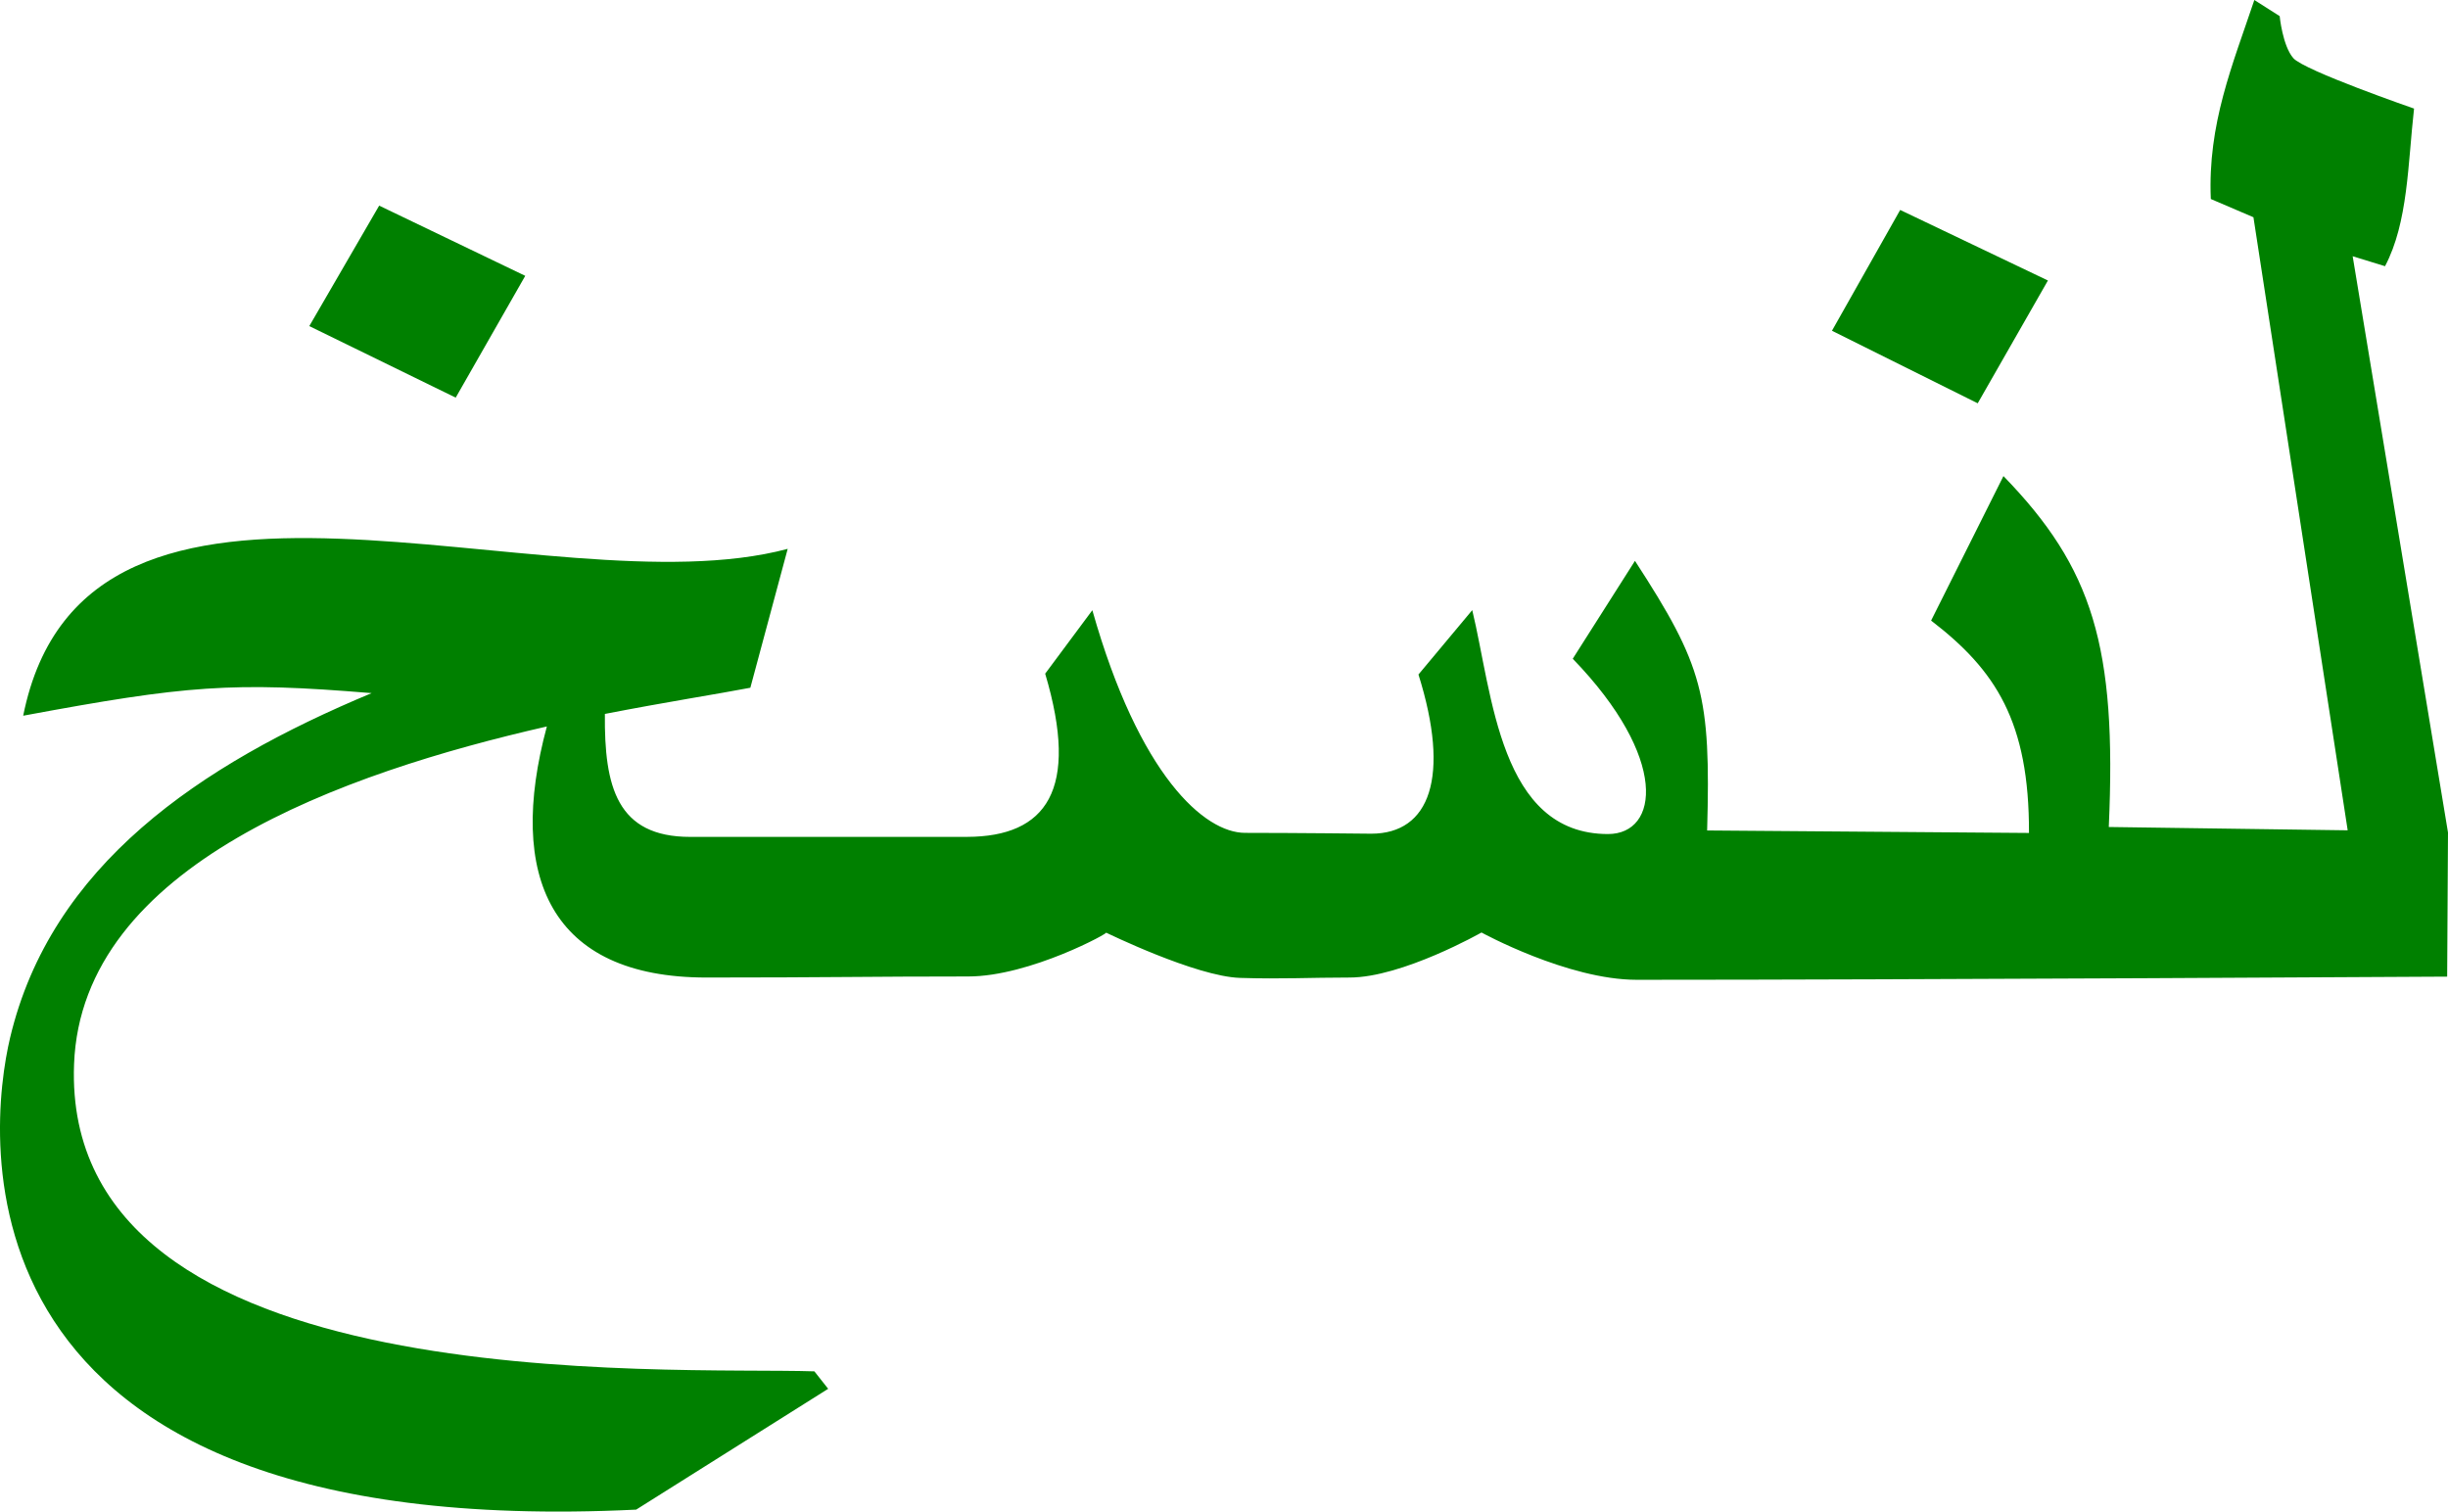
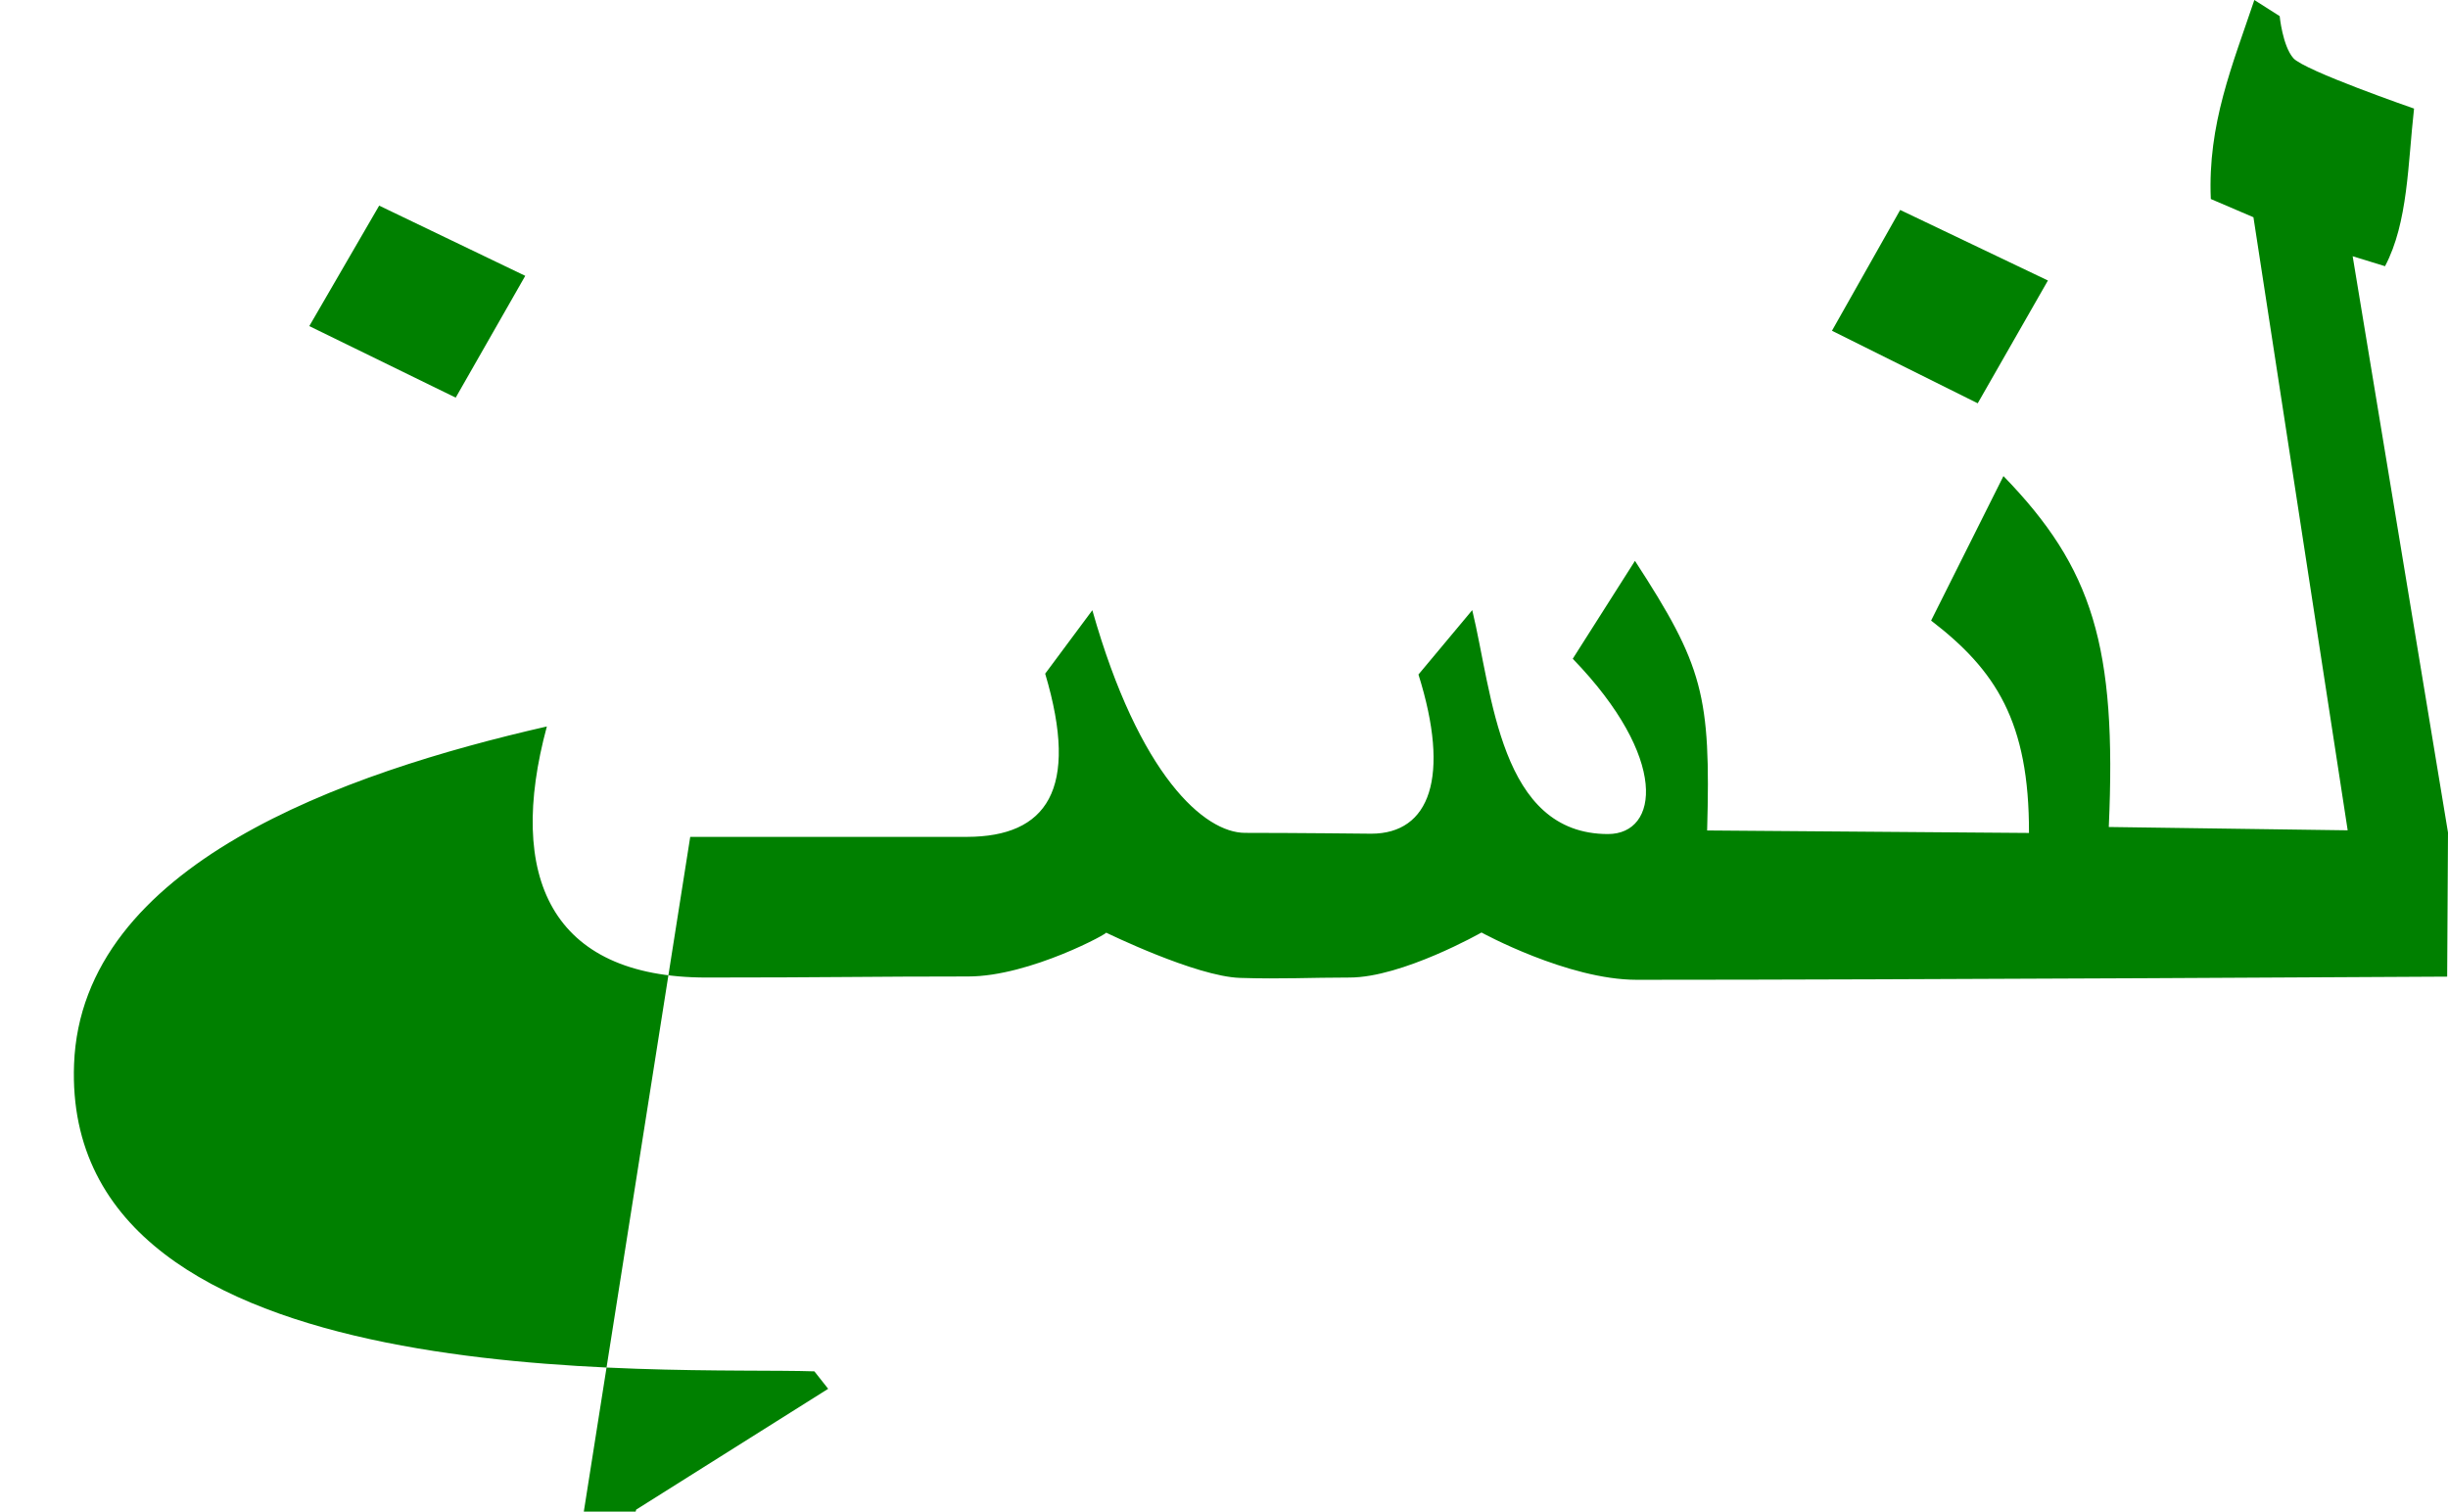
<svg xmlns="http://www.w3.org/2000/svg" xmlns:ns1="http://sodipodi.sourceforge.net/DTD/sodipodi-0.dtd" xmlns:ns2="http://www.inkscape.org/namespaces/inkscape" version="1.1" id="svg1" width="300" height="185.229" viewBox="0 0 300 185.229" ns1:docname="naskh.svg" ns2:version="1.3 (0e150ed, 2023-07-21)">
  <defs id="defs1" />
  <ns1:namedview id="namedview1" pagecolor="#ffffff" bordercolor="#666666" borderopacity="1.0" ns2:showpageshadow="2" ns2:pageopacity="0.0" ns2:pagecheckerboard="0" ns2:deskcolor="#d1d1d1" showgrid="false" showguides="true" ns2:zoom="0.67557162" ns2:cx="469.23227" ns2:cy="279.02297" ns2:window-width="1792" ns2:window-height="1096" ns2:window-x="0" ns2:window-y="24" ns2:window-maximized="0" ns2:current-layer="g1" />
  <g ns2:groupmode="layer" ns2:label="Image" id="g1" transform="translate(-406.749,-915.574)">
-     <path id="path8" style="fill:#008000;fill-rule:evenodd;stroke:none;stroke-width:0.375;stroke-linecap:butt;stroke-linejoin:miter;stroke-dasharray:none;stroke-dashoffset:0.18;stroke-opacity:1;paint-order:stroke fill markers" d="m 491.336,1018.124 c 13.22,0 33.929,0 33.929,0 9.71,-0.027 13.82,-5.733 9.57,-19.998 l 5.78,-7.775 c 5.747,20.3 13.759,27.282 18.719,27.282 6.195,0 15.452,0.102 15.452,0.102 7.216,0 9.726,-6.985 5.794,-19.507 l 6.59,-7.89 c 2.48,10.228 3.351,27.439 16.637,27.439 6.238,0 7.487,-9.274 -4.319,-21.481 l 7.624,-11.995 c 8.362,12.874 9.303,16.45 8.844,33.038 l 39.443,0.305 c 0.036,-13.642 -4.077,-19.949 -11.995,-26.024 l 8.864,-17.708 c 10.941,11.266 13.905,20.868 12.91,43.001 l 29.277,0.407 -11.549,-75.124 -5.224,-2.236 c -0.395,-9.191 2.646,-16.379 5.334,-24.385 l 3.106,1.975 c 0,0 0.347,3.621 1.669,5.146 1.322,1.525 14.797,6.183 14.797,6.183 -0.757,6.724 -0.729,13.972 -3.558,19.315 l -3.965,-1.22 11.683,70.616 -0.102,17.66 c 0,0 -65.711,0.388 -99.331,0.388 -8.44,0 -19.01,-5.794 -19.01,-5.794 0,0 -9.723,5.517 -16.163,5.517 -4.878,0 -8.31,0.206 -13.426,0.045 -5.42,-0.171 -16.429,-5.556 -16.429,-5.556 0.688,-0.125 -9.301,5.381 -16.875,5.381 -12.175,0 -17.163,0.13 -32.107,0.13 -19.097,0 -24.505,-12.391 -19.538,-30.766 -24.915,5.686 -57.018,16.941 -57.942,41.383 -1.563,41.331 73.163,37.055 90.727,37.642 l 1.688,2.139 -23.529,14.805 c -85.385,4.144 -79.373,-46.668 -76.727,-57.815 5.011,-21.11 23.183,-33.434 44.307,-42.239 -17.095,-1.417 -22.672,-0.949 -42.7,2.768 7.716,-38.43 64.236,-12.588 93.689,-20.446 l -4.577,17.018 c -3.873,0.744 -10.28,1.742 -17.827,3.209 -0.083,8.932 1.478,15.069 10.459,15.069 z m 139.918,-62.02 8.36,-14.802 18.106,8.645 -8.604,15.047 z m -186.601,-0.571 8.563,-14.762 17.902,8.604 -8.523,14.925 z" />
+     <path id="path8" style="fill:#008000;fill-rule:evenodd;stroke:none;stroke-width:0.375;stroke-linecap:butt;stroke-linejoin:miter;stroke-dasharray:none;stroke-dashoffset:0.18;stroke-opacity:1;paint-order:stroke fill markers" d="m 491.336,1018.124 c 13.22,0 33.929,0 33.929,0 9.71,-0.027 13.82,-5.733 9.57,-19.998 l 5.78,-7.775 c 5.747,20.3 13.759,27.282 18.719,27.282 6.195,0 15.452,0.102 15.452,0.102 7.216,0 9.726,-6.985 5.794,-19.507 l 6.59,-7.89 c 2.48,10.228 3.351,27.439 16.637,27.439 6.238,0 7.487,-9.274 -4.319,-21.481 l 7.624,-11.995 c 8.362,12.874 9.303,16.45 8.844,33.038 l 39.443,0.305 c 0.036,-13.642 -4.077,-19.949 -11.995,-26.024 l 8.864,-17.708 c 10.941,11.266 13.905,20.868 12.91,43.001 l 29.277,0.407 -11.549,-75.124 -5.224,-2.236 c -0.395,-9.191 2.646,-16.379 5.334,-24.385 l 3.106,1.975 c 0,0 0.347,3.621 1.669,5.146 1.322,1.525 14.797,6.183 14.797,6.183 -0.757,6.724 -0.729,13.972 -3.558,19.315 l -3.965,-1.22 11.683,70.616 -0.102,17.66 c 0,0 -65.711,0.388 -99.331,0.388 -8.44,0 -19.01,-5.794 -19.01,-5.794 0,0 -9.723,5.517 -16.163,5.517 -4.878,0 -8.31,0.206 -13.426,0.045 -5.42,-0.171 -16.429,-5.556 -16.429,-5.556 0.688,-0.125 -9.301,5.381 -16.875,5.381 -12.175,0 -17.163,0.13 -32.107,0.13 -19.097,0 -24.505,-12.391 -19.538,-30.766 -24.915,5.686 -57.018,16.941 -57.942,41.383 -1.563,41.331 73.163,37.055 90.727,37.642 l 1.688,2.139 -23.529,14.805 l -4.577,17.018 c -3.873,0.744 -10.28,1.742 -17.827,3.209 -0.083,8.932 1.478,15.069 10.459,15.069 z m 139.918,-62.02 8.36,-14.802 18.106,8.645 -8.604,15.047 z m -186.601,-0.571 8.563,-14.762 17.902,8.604 -8.523,14.925 z" />
  </g>
</svg>